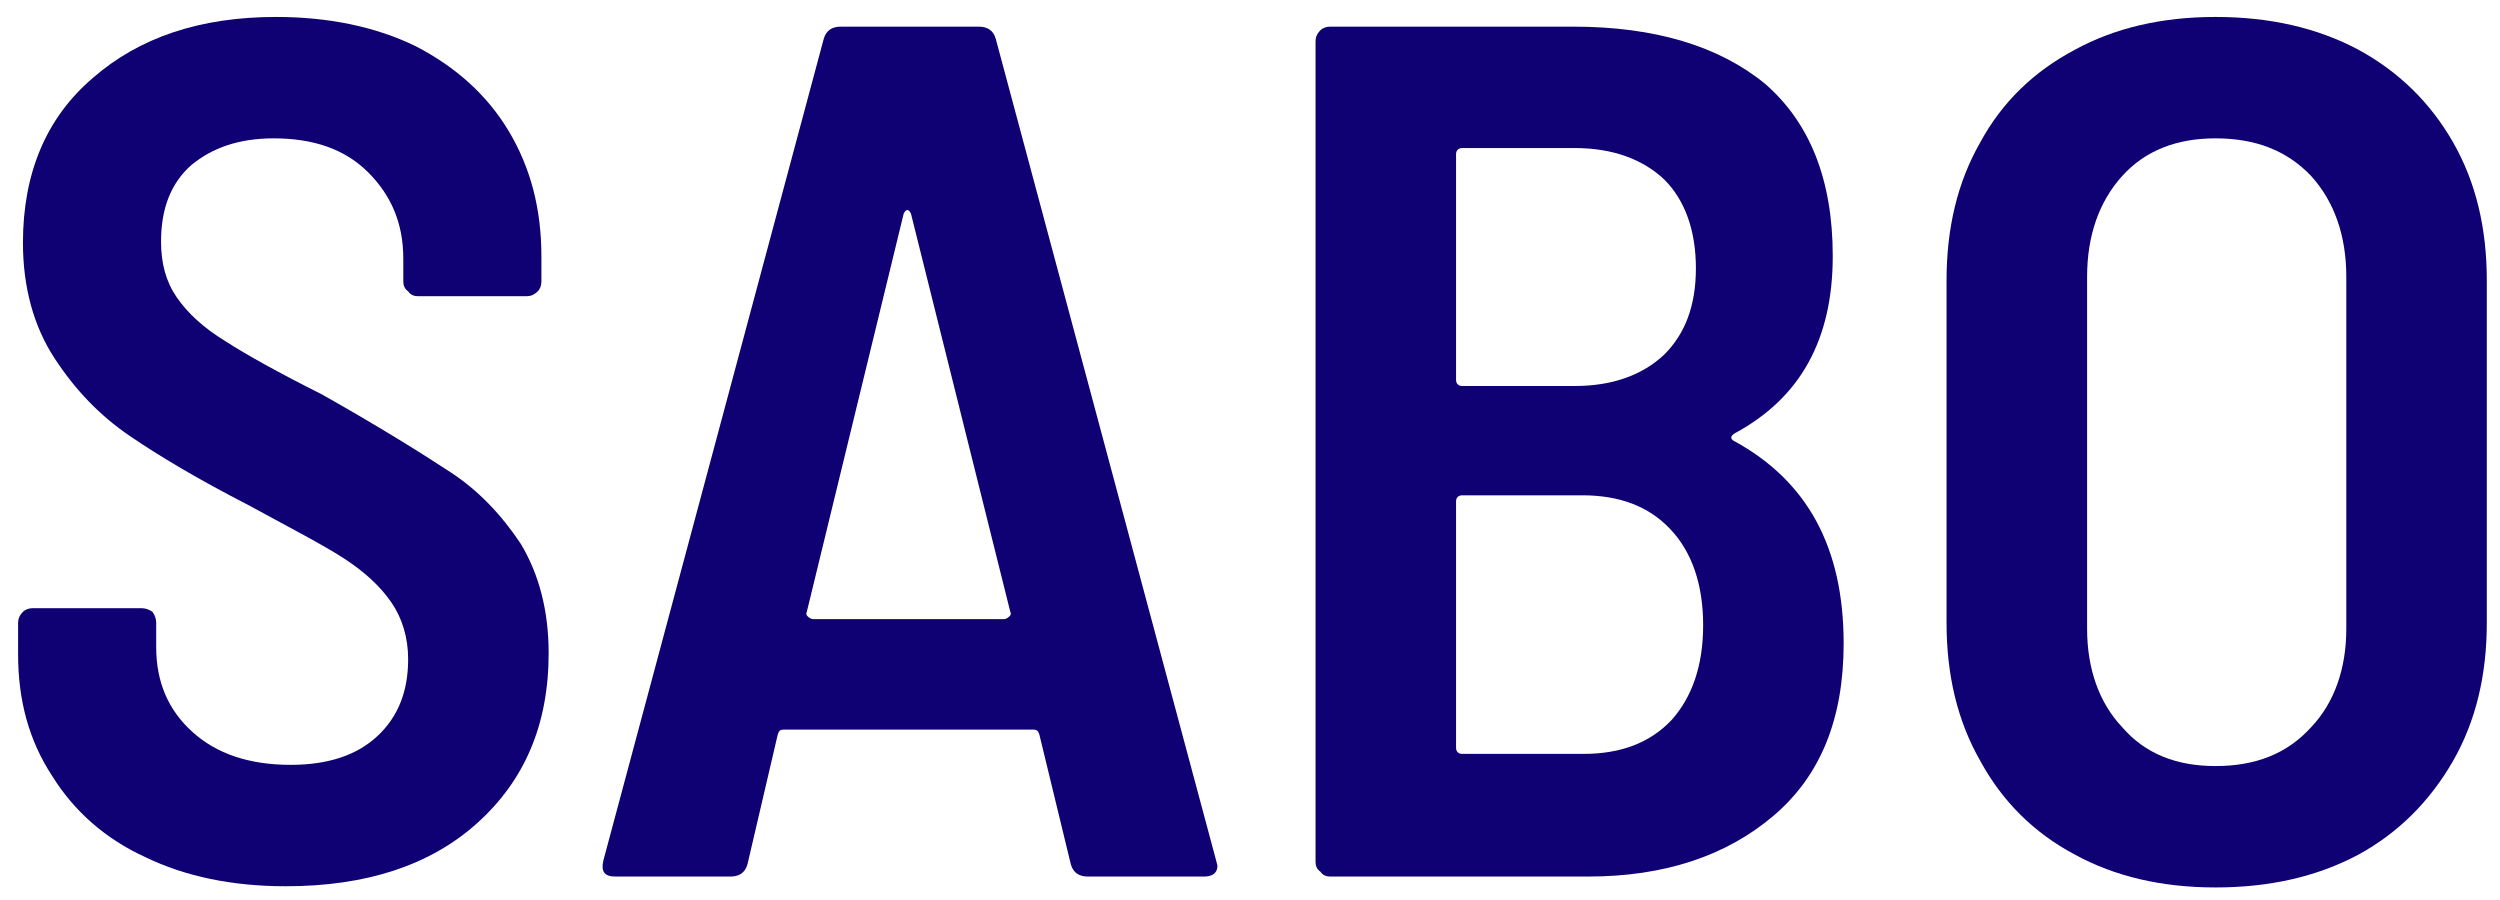
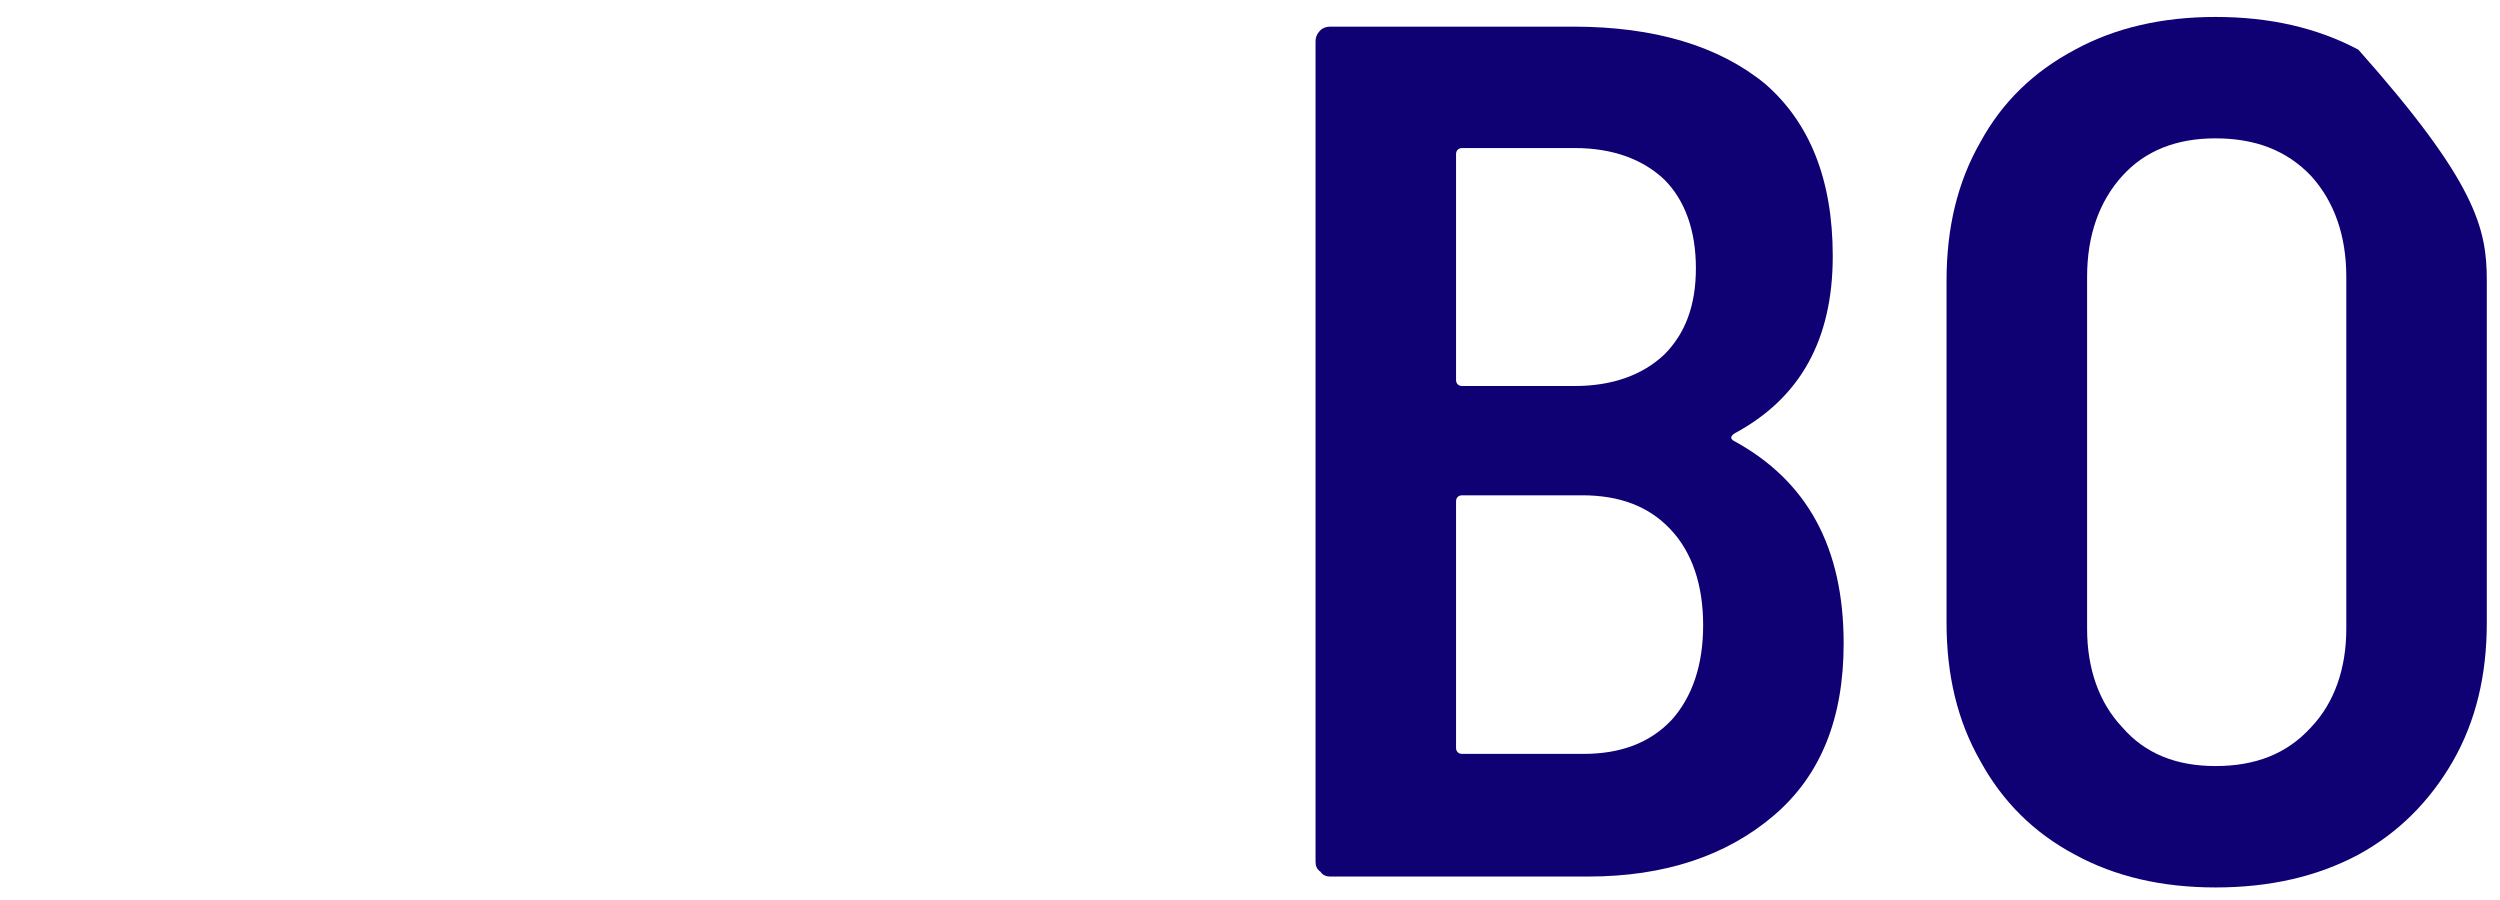
<svg xmlns="http://www.w3.org/2000/svg" width="50" height="18" viewBox="0 0 50 18" fill="none">
-   <path d="M5.716 17.725C4.65 17.725 3.706 17.531 2.906 17.142C2.107 16.778 1.477 16.219 1.041 15.515C0.58 14.811 0.362 14.01 0.362 13.087V12.456C0.362 12.383 0.387 12.31 0.459 12.237C0.508 12.188 0.58 12.164 0.653 12.164H2.833C2.906 12.164 2.979 12.188 3.051 12.237C3.1 12.31 3.124 12.383 3.124 12.456V12.941C3.124 13.645 3.366 14.204 3.851 14.641C4.335 15.078 4.99 15.297 5.813 15.297C6.564 15.297 7.146 15.102 7.557 14.714C7.969 14.325 8.163 13.816 8.163 13.184C8.163 12.747 8.042 12.358 7.824 12.043C7.606 11.727 7.291 11.436 6.879 11.168C6.467 10.901 5.813 10.562 4.965 10.1C3.972 9.59 3.197 9.129 2.591 8.716C1.986 8.303 1.501 7.793 1.089 7.162C0.677 6.531 0.459 5.754 0.459 4.855C0.459 3.471 0.92 2.354 1.864 1.553C2.785 0.752 3.996 0.339 5.522 0.339C6.564 0.339 7.509 0.533 8.308 0.921C9.108 1.334 9.738 1.893 10.174 2.621C10.61 3.35 10.828 4.175 10.828 5.122V5.632C10.828 5.705 10.804 5.778 10.755 5.826C10.682 5.899 10.61 5.924 10.537 5.924H8.357C8.284 5.924 8.211 5.899 8.163 5.826C8.091 5.778 8.066 5.705 8.066 5.632V5.171C8.066 4.467 7.824 3.908 7.364 3.447C6.903 2.986 6.274 2.767 5.474 2.767C4.771 2.767 4.239 2.961 3.827 3.301C3.415 3.665 3.221 4.175 3.221 4.831C3.221 5.268 3.318 5.632 3.536 5.948C3.754 6.264 4.069 6.555 4.505 6.822C4.917 7.089 5.571 7.453 6.443 7.891C7.606 8.546 8.454 9.08 9.011 9.445C9.568 9.809 10.028 10.294 10.416 10.877C10.78 11.484 10.973 12.213 10.973 13.063C10.973 14.495 10.489 15.612 9.544 16.462C8.599 17.312 7.315 17.725 5.716 17.725Z" fill="#0F0073" />
-   <path d="M21.756 17.531C21.587 17.531 21.465 17.458 21.417 17.288L20.787 14.69C20.763 14.617 20.739 14.592 20.666 14.592H15.676C15.603 14.592 15.579 14.617 15.555 14.69L14.949 17.288C14.9 17.458 14.779 17.531 14.61 17.531H12.308C12.09 17.531 12.018 17.433 12.066 17.215L16.475 0.776C16.524 0.606 16.645 0.533 16.814 0.533H19.576C19.745 0.533 19.867 0.606 19.915 0.776L24.324 17.215L24.349 17.312C24.349 17.458 24.252 17.531 24.082 17.531H21.756ZM16.136 12.237C16.112 12.286 16.136 12.31 16.16 12.334C16.184 12.358 16.233 12.383 16.257 12.383H20.085C20.109 12.383 20.157 12.358 20.182 12.334C20.206 12.31 20.23 12.286 20.206 12.237L18.219 4.272C18.195 4.224 18.171 4.2 18.147 4.2C18.122 4.2 18.098 4.224 18.074 4.272L16.136 12.237Z" fill="#0F0073" />
  <path d="M36.873 12.868C36.873 14.374 36.413 15.515 35.468 16.317C34.524 17.118 33.288 17.531 31.762 17.531H26.602C26.529 17.531 26.456 17.506 26.408 17.433C26.335 17.385 26.311 17.312 26.311 17.239V0.824C26.311 0.752 26.335 0.679 26.408 0.606C26.456 0.557 26.529 0.533 26.602 0.533H31.471C33.094 0.533 34.378 0.921 35.299 1.674C36.195 2.451 36.655 3.593 36.655 5.122C36.655 6.798 36.001 7.963 34.693 8.667C34.62 8.716 34.596 8.765 34.669 8.813C36.147 9.614 36.873 10.95 36.873 12.868ZM29.242 2.961C29.169 2.961 29.121 3.01 29.121 3.082V7.599C29.121 7.672 29.169 7.72 29.242 7.72H31.495C32.246 7.72 32.852 7.502 33.288 7.089C33.7 6.676 33.918 6.118 33.918 5.365C33.918 4.612 33.7 4.005 33.288 3.593C32.852 3.18 32.246 2.961 31.495 2.961H29.242ZM31.665 15.078C32.416 15.078 32.997 14.859 33.434 14.398C33.845 13.937 34.063 13.305 34.063 12.504C34.063 11.703 33.845 11.047 33.409 10.586C32.973 10.124 32.392 9.906 31.641 9.906H29.242C29.169 9.906 29.121 9.954 29.121 10.027V14.957C29.121 15.03 29.169 15.078 29.242 15.078H31.665Z" fill="#0F0073" />
-   <path d="M44.309 17.749C43.243 17.749 42.299 17.531 41.499 17.093C40.675 16.656 40.046 16.025 39.609 15.224C39.149 14.422 38.931 13.5 38.931 12.456V5.608C38.931 4.564 39.149 3.641 39.609 2.84C40.046 2.039 40.675 1.431 41.499 0.994C42.299 0.557 43.243 0.339 44.309 0.339C45.4 0.339 46.344 0.557 47.168 0.994C47.968 1.431 48.597 2.039 49.058 2.84C49.518 3.641 49.736 4.564 49.736 5.608V12.456C49.736 13.5 49.518 14.422 49.058 15.224C48.597 16.025 47.968 16.656 47.168 17.093C46.344 17.531 45.4 17.749 44.309 17.749ZM44.309 15.321C45.109 15.321 45.739 15.078 46.223 14.544C46.684 14.058 46.926 13.378 46.926 12.577V5.535C46.926 4.709 46.684 4.029 46.223 3.52C45.739 3.01 45.109 2.767 44.309 2.767C43.534 2.767 42.904 3.01 42.444 3.52C41.984 4.029 41.742 4.709 41.742 5.535V12.577C41.742 13.378 41.984 14.058 42.444 14.544C42.904 15.078 43.534 15.321 44.309 15.321Z" fill="#0F0073" />
+   <path d="M44.309 17.749C43.243 17.749 42.299 17.531 41.499 17.093C40.675 16.656 40.046 16.025 39.609 15.224C39.149 14.422 38.931 13.5 38.931 12.456V5.608C38.931 4.564 39.149 3.641 39.609 2.84C40.046 2.039 40.675 1.431 41.499 0.994C42.299 0.557 43.243 0.339 44.309 0.339C45.4 0.339 46.344 0.557 47.168 0.994C49.518 3.641 49.736 4.564 49.736 5.608V12.456C49.736 13.5 49.518 14.422 49.058 15.224C48.597 16.025 47.968 16.656 47.168 17.093C46.344 17.531 45.4 17.749 44.309 17.749ZM44.309 15.321C45.109 15.321 45.739 15.078 46.223 14.544C46.684 14.058 46.926 13.378 46.926 12.577V5.535C46.926 4.709 46.684 4.029 46.223 3.52C45.739 3.01 45.109 2.767 44.309 2.767C43.534 2.767 42.904 3.01 42.444 3.52C41.984 4.029 41.742 4.709 41.742 5.535V12.577C41.742 13.378 41.984 14.058 42.444 14.544C42.904 15.078 43.534 15.321 44.309 15.321Z" fill="#0F0073" />
</svg>